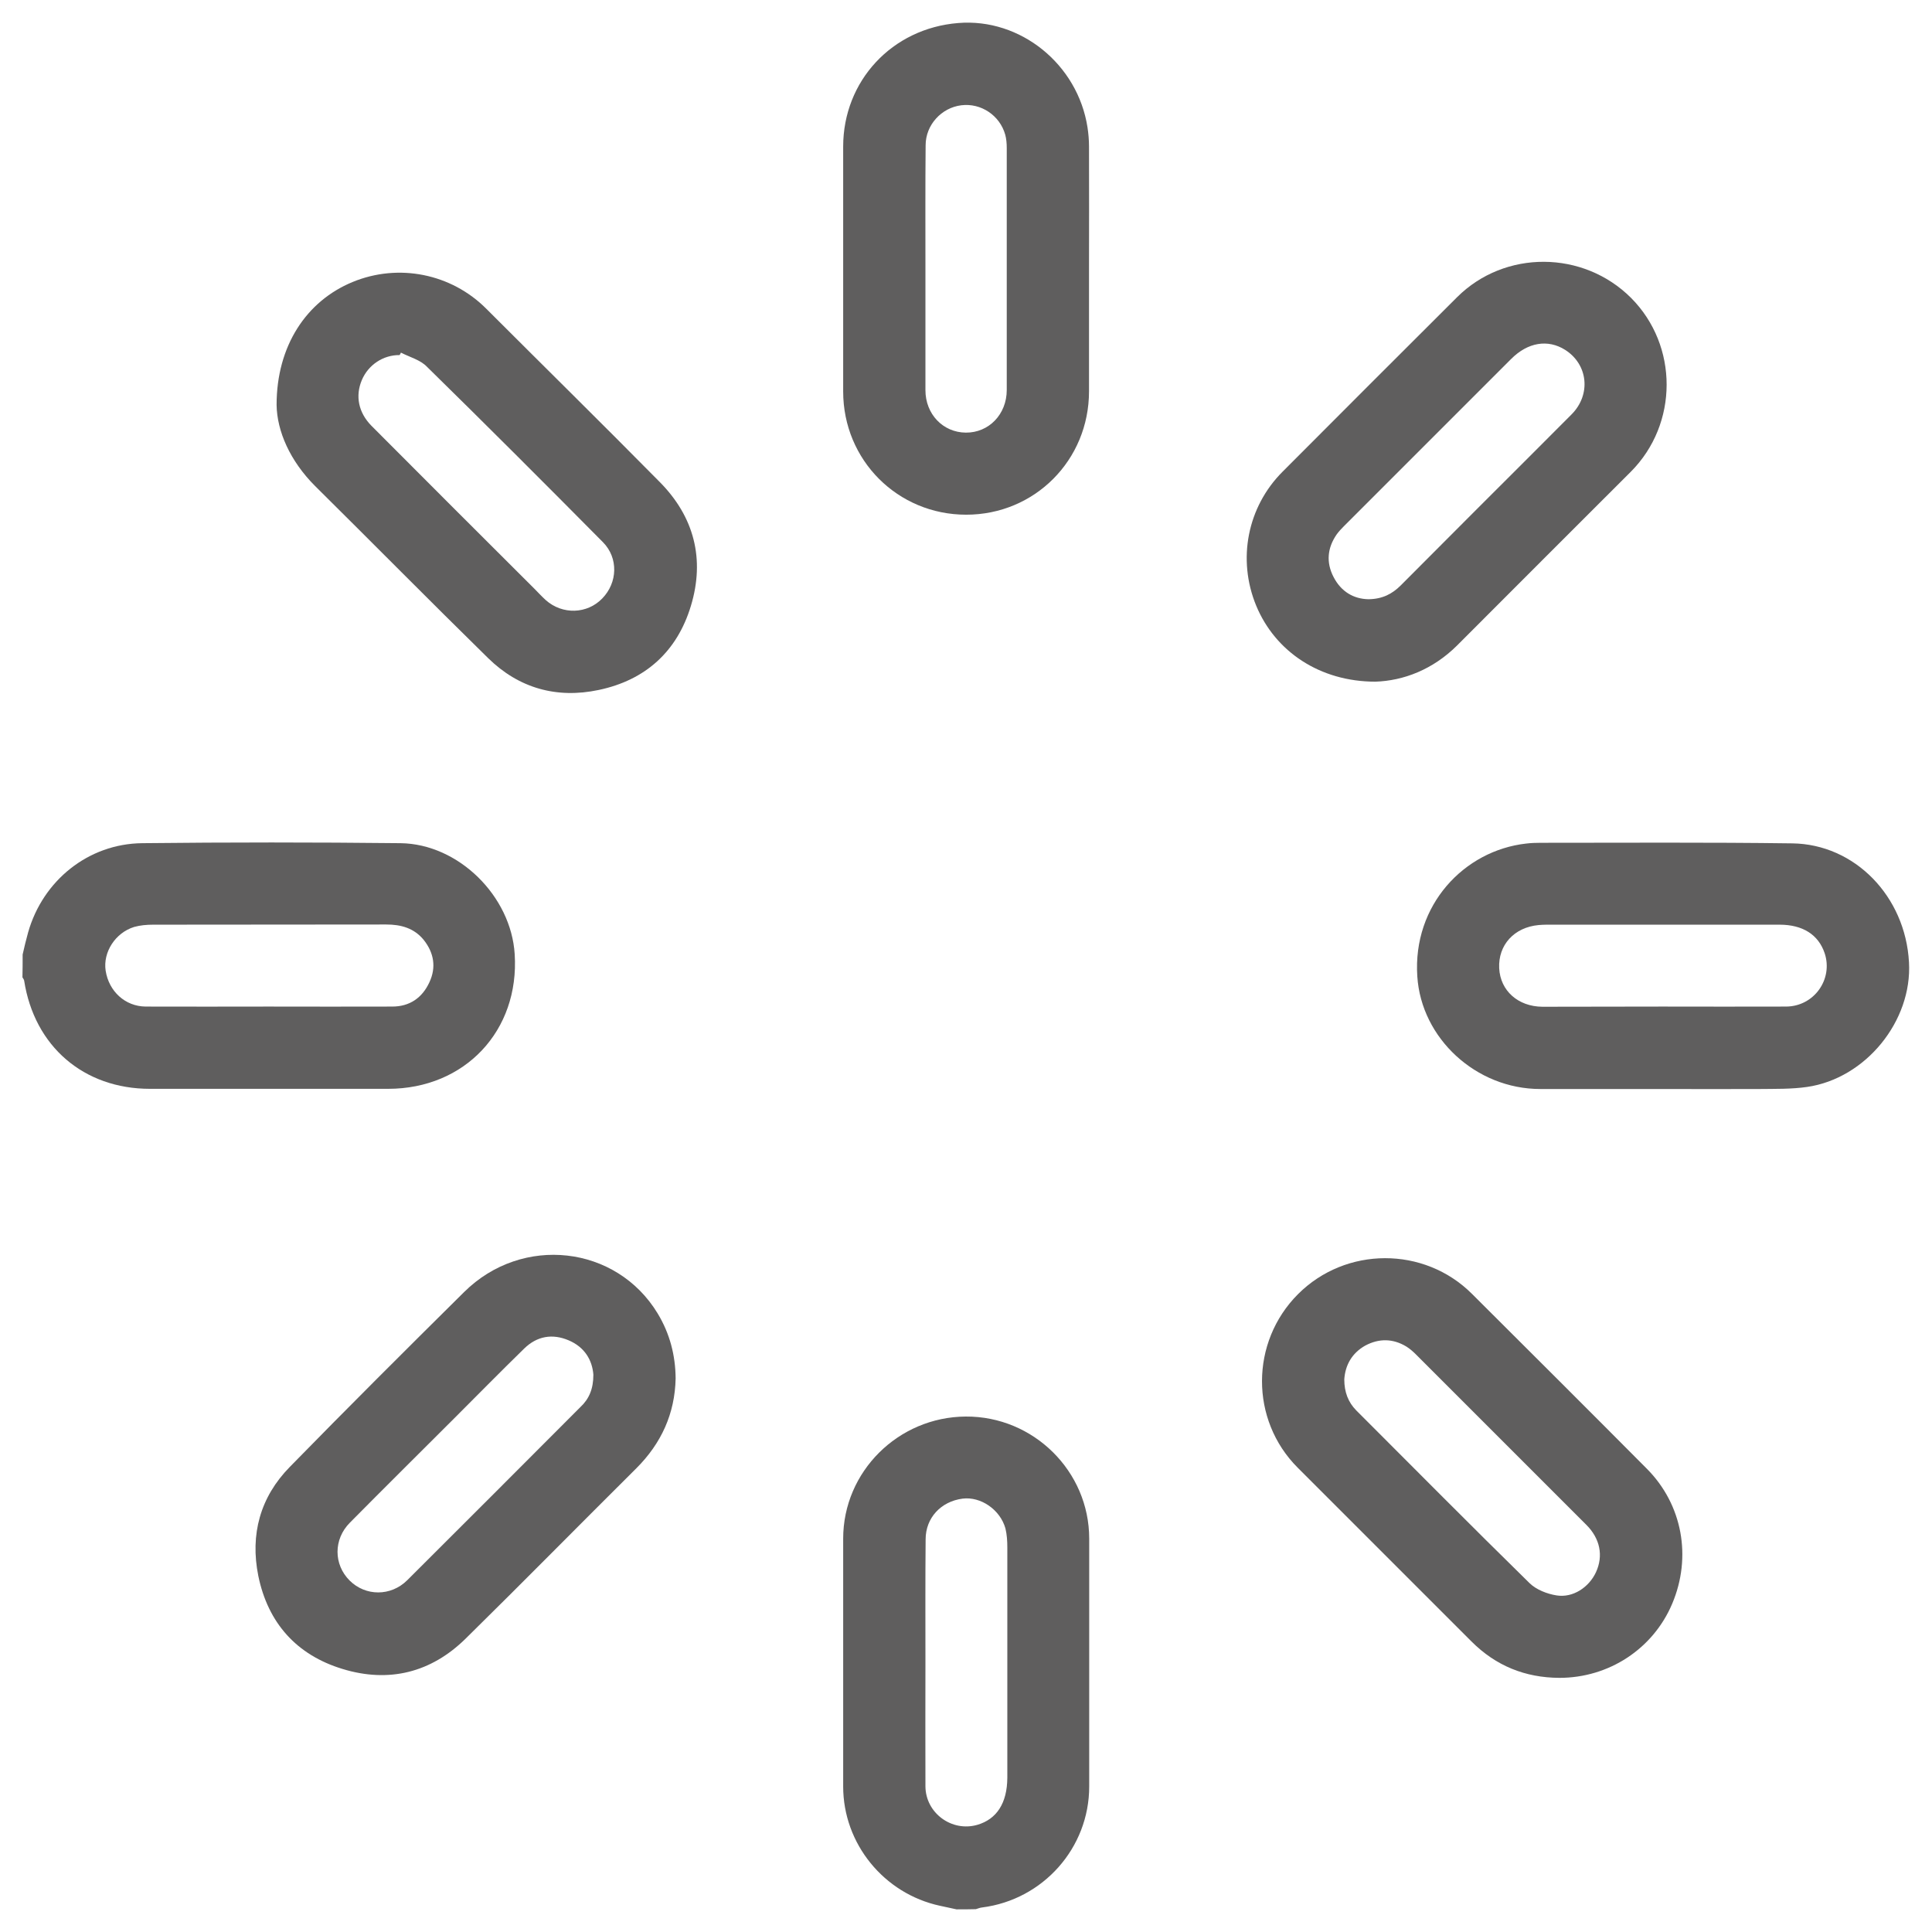
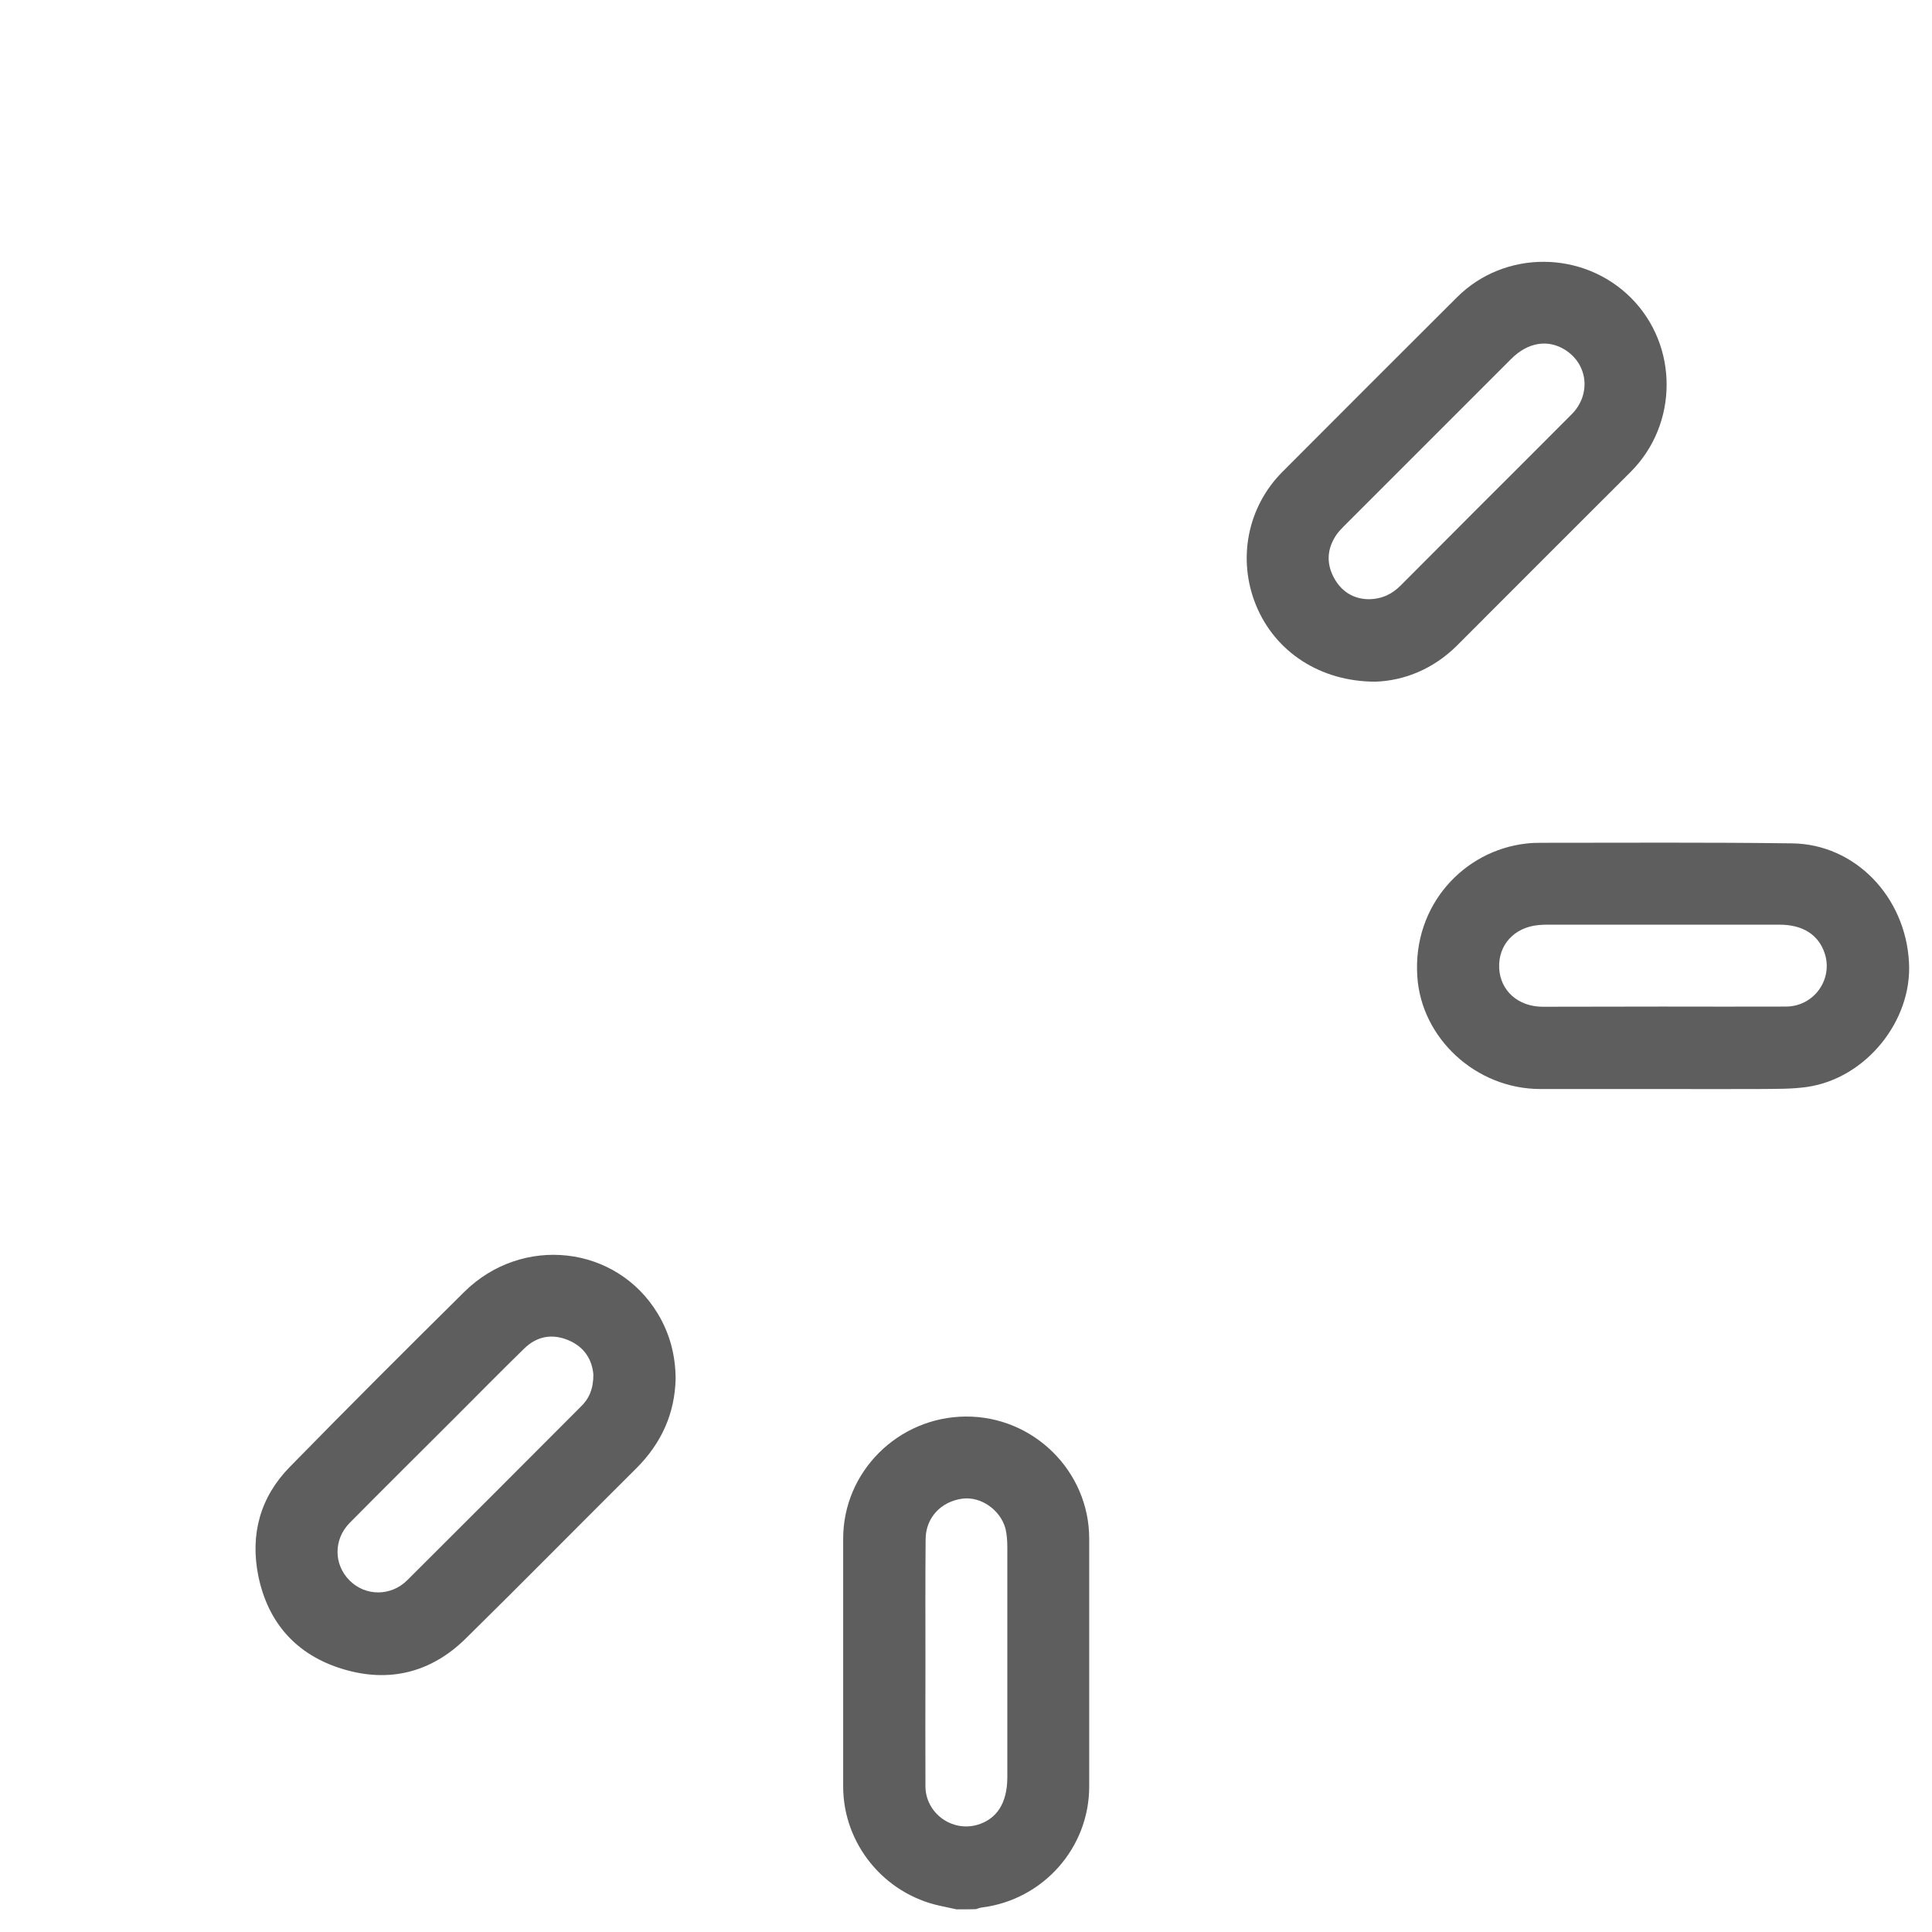
<svg xmlns="http://www.w3.org/2000/svg" version="1.1" x="0px" y="0px" viewBox="0 0 1024 1024" style="enable-background:new 0 0 1024 1024;" xml:space="preserve">
  <style type="text/css">
	.st0{fill:#5F5E5E;}
	.st1{fill-rule:evenodd;clip-rule:evenodd;fill:#5F5E5E;}
	.st2{fill:#004E7C;}
</style>
  <g id="Layer_2">
</g>
  <g id="Layer_1">
    <g>
-       <path class="st0" d="M12,505.9c0.9-3.9,1.8-7.8,2.9-11.7c7.8-27.5,31.9-47,60.5-47.3c45.6-0.5,91.3-0.5,136.9,0    c30.8,0.4,58.6,28.1,60.5,58.8c2.6,40.6-26.4,71.4-67.1,71.4c-42.1,0-84.1,0-126.2,0c-35.1,0-61.3-22.5-66.7-57.4    c-0.1-0.6-0.6-1.1-0.9-1.7C12,514,12,509.9,12,505.9z M142.3,533.5c21.9,0,43.8,0.1,65.6,0c9.2,0,15.9-4.6,19.7-12.9    c3.7-7.9,2.4-15.6-3-22.4c-5.1-6.3-12.1-8.2-19.9-8.2c-41.2,0.1-82.4,0-123.6,0.1c-3.3,0-6.8,0.3-10,1.2    c-10,3.1-16.6,13.4-15.1,23.2c1.7,10.9,10.3,18.9,21.2,19C98.9,533.6,120.6,533.5,142.3,533.5z" />
      <path class="st0" d="M507,1012c-2.9-0.6-5.9-1.3-8.8-1.9c-29.7-6.4-51.3-32.9-51.3-63.2c0-43.8,0-87.6,0-131.4    c0-35.5,29.2-64.5,65-64.7c35.9-0.2,65.4,29,65.4,64.7c0,43.8,0,87.6,0,131.4c0,32.5-24.4,60-56.8,64.1c-1.1,0.1-2.2,0.6-3.3,0.9    C513.8,1012,510.4,1012,507,1012z M490.5,881.2c0,21.9-0.1,43.7,0,65.6c0.1,14.2,14,24.3,27.5,20.4c10.3-3,15.8-11.5,15.9-24.9    c0-40.7,0-81.4,0-122.1c0-3.4-0.2-6.8-1-10.1c-2.8-10-13.1-17-22.7-15.8c-11.5,1.5-19.6,10.2-19.6,21.6    C490.4,837.7,490.5,859.4,490.5,881.2z" />
      <path class="st0" d="M881.1,577.2c-21.6,0-43.1,0-64.7,0c-34.1,0-63.1-26.9-65.2-59.7c-2.5-37.8,24.8-66.7,57.7-70.4    c2.5-0.3,5.1-0.4,7.6-0.4c44.5,0,88.9-0.3,133.4,0.3c33.2,0.4,60,28.1,61.9,63c1.8,31.1-22.9,61.6-54,66.1    c-8.3,1.2-16.9,1-25.4,1.1C915.4,577.3,898.2,577.2,881.1,577.2z M881.1,533.5c21.9,0,43.7,0.1,65.6,0c14.8-0.1,25-14.5,20.4-28.3    c-3.3-9.8-11.6-15.1-23.9-15.1c-41.2,0-82.4,0-123.6,0c-1.4,0-2.7,0.1-4.1,0.2c-13,1.2-21.5,10.6-20.9,22.9    c0.6,11.9,10,20.3,22.9,20.4C838.7,533.6,859.9,533.5,881.1,533.5z" />
-       <path class="st0" d="M577.2,142.7c0,21.6,0,43.1,0,64.7c0,36.5-28.8,65.4-65.1,65.4c-36.3,0-65.2-28.9-65.2-65.3    c0-43.3,0-86.5,0-129.8c0-34.8,25.9-62.7,61-65.5c32.9-2.7,63.3,21.8,68.5,55.3c0.5,3.3,0.8,6.7,0.8,10.1    C577.3,99.3,577.2,121,577.2,142.7z M490.5,142.7c0,21.4,0,42.8,0,64.1c0,12.7,9.3,22.4,21.4,22.5c12.2,0.1,21.7-9.7,21.7-22.6    c0-42.8,0-85.5,0-128.3c0-2.3-0.2-4.8-0.8-7c-2.9-10.3-12.9-16.9-23.3-15.6c-10.5,1.3-18.9,10.4-18.9,21.2    C490.4,99,490.5,120.9,490.5,142.7z" />
      <path class="st0" d="M358.1,730.6c-0.4,18.7-7.6,34.4-20.8,47.6c-30.2,30-60.1,60.4-90.5,90.3c-18.3,18-40.6,23.6-65.2,16.1    c-24.4-7.4-39.6-24.4-44.7-49.4c-4.4-21.9,1-41.7,16.7-57.7c30.5-31.2,61.4-62,92.4-92.7c30.8-30.5,80.7-24.8,102.6,11.4    C355,706.8,358,718.3,358.1,730.6z M314.5,728.6c-0.6-7.7-4.6-14.6-13.1-18.2c-8.7-3.7-16.8-2.2-23.5,4.3    c-12.5,12.2-24.7,24.6-37.1,37c-18.5,18.5-37,36.8-55.4,55.4c-8.7,8.8-8.6,22.1-0.1,30.6c8.4,8.4,21.9,8.5,30.6-0.2    c30.6-30.5,61.2-61.1,91.7-91.7C312.2,741.5,314.5,736.2,314.5,728.6z" />
-       <path class="st0" d="M146.6,214.6c0-31.3,15.8-55,40.2-65.1c24.4-10.1,52.4-4.5,71,14.2c30.6,30.6,61.5,61,91.9,91.8    c18.2,18.4,24,40.8,16.5,65.6c-7.3,24.2-24.1,39.4-48.9,44.6c-22.2,4.7-42.3-0.9-58.6-16.9c-30.8-30.2-61.1-60.9-91.7-91.2    C153.7,244.3,146.8,228.5,146.6,214.6z M212.5,186.9c-0.2,0.4-0.4,0.9-0.7,1.3c-8.7-0.1-16.6,5.2-20,13.2    c-3.6,8.5-1.8,17.3,5.1,24.3c28.7,28.8,57.5,57.6,86.3,86.3c2,2,4,4.2,6.1,6.1c8.8,7.8,21.9,7.4,29.9-0.9    c8.2-8.4,8.6-21.5,0.4-29.8c-30.9-31.2-62-62.3-93.3-93C222.9,190.8,217.2,189.3,212.5,186.9z" />
      <path class="st0" d="M729,361.3c-29.4,0-53.1-15.9-63.2-40.3c-10.1-24.5-4.7-52.3,14-71c30.8-30.9,61.6-61.7,92.5-92.5    c25.3-25.2,66.9-24.9,92.2,0.4c25.2,25.3,25.1,66.8-0.1,92.1c-30.7,30.7-61.5,61.4-92.2,92.2C759.4,354.9,743.9,360.8,729,361.3z     M725.4,317.6c7.3-0.1,12.5-2.8,17-7.3c13.5-13.6,27.1-27.1,40.6-40.7c16.7-16.7,33.4-33.3,50-50c10.4-10.5,8.7-26.5-3.5-34.2    c-9.1-5.7-19.7-4-28.5,4.8c-29.6,29.6-59.2,59.2-88.8,88.8c-1.3,1.3-2.6,2.7-3.7,4.2c-5,7.2-5.7,14.9-1.7,22.6    C710.8,313.6,717.5,317.5,725.4,317.6z" />
-       <path class="st0" d="M826.5,889.3c-18.2-0.1-33.7-6.4-46.6-19.3c-30.7-30.7-61.4-61.4-92.1-92.1c-25.3-25.3-25.2-66.6,0.2-92    c25.3-25.3,66.8-25.4,92.1-0.2c31,30.9,62,61.8,92.8,92.8c18.8,18.9,23.9,46.7,13.4,71.5C876.2,873.9,852.8,889.3,826.5,889.3z     M712.5,731.1c0,6.8,2.1,12.1,6.3,16.4c30.6,30.6,61,61.3,91.9,91.6c3.6,3.5,9.3,5.7,14.3,6.5c8.7,1.4,17.2-4.3,20.9-12.3    c4-8.7,2.2-17.8-5.1-25.1c-30.1-30.1-60.2-60.2-90.3-90.3c-1.5-1.5-3.2-3-5.1-4.2c-7.1-4.3-14.5-4.4-21.8-0.5    C716.5,717.2,713,723.6,712.5,731.1z" />
    </g>
  </g>
</svg>